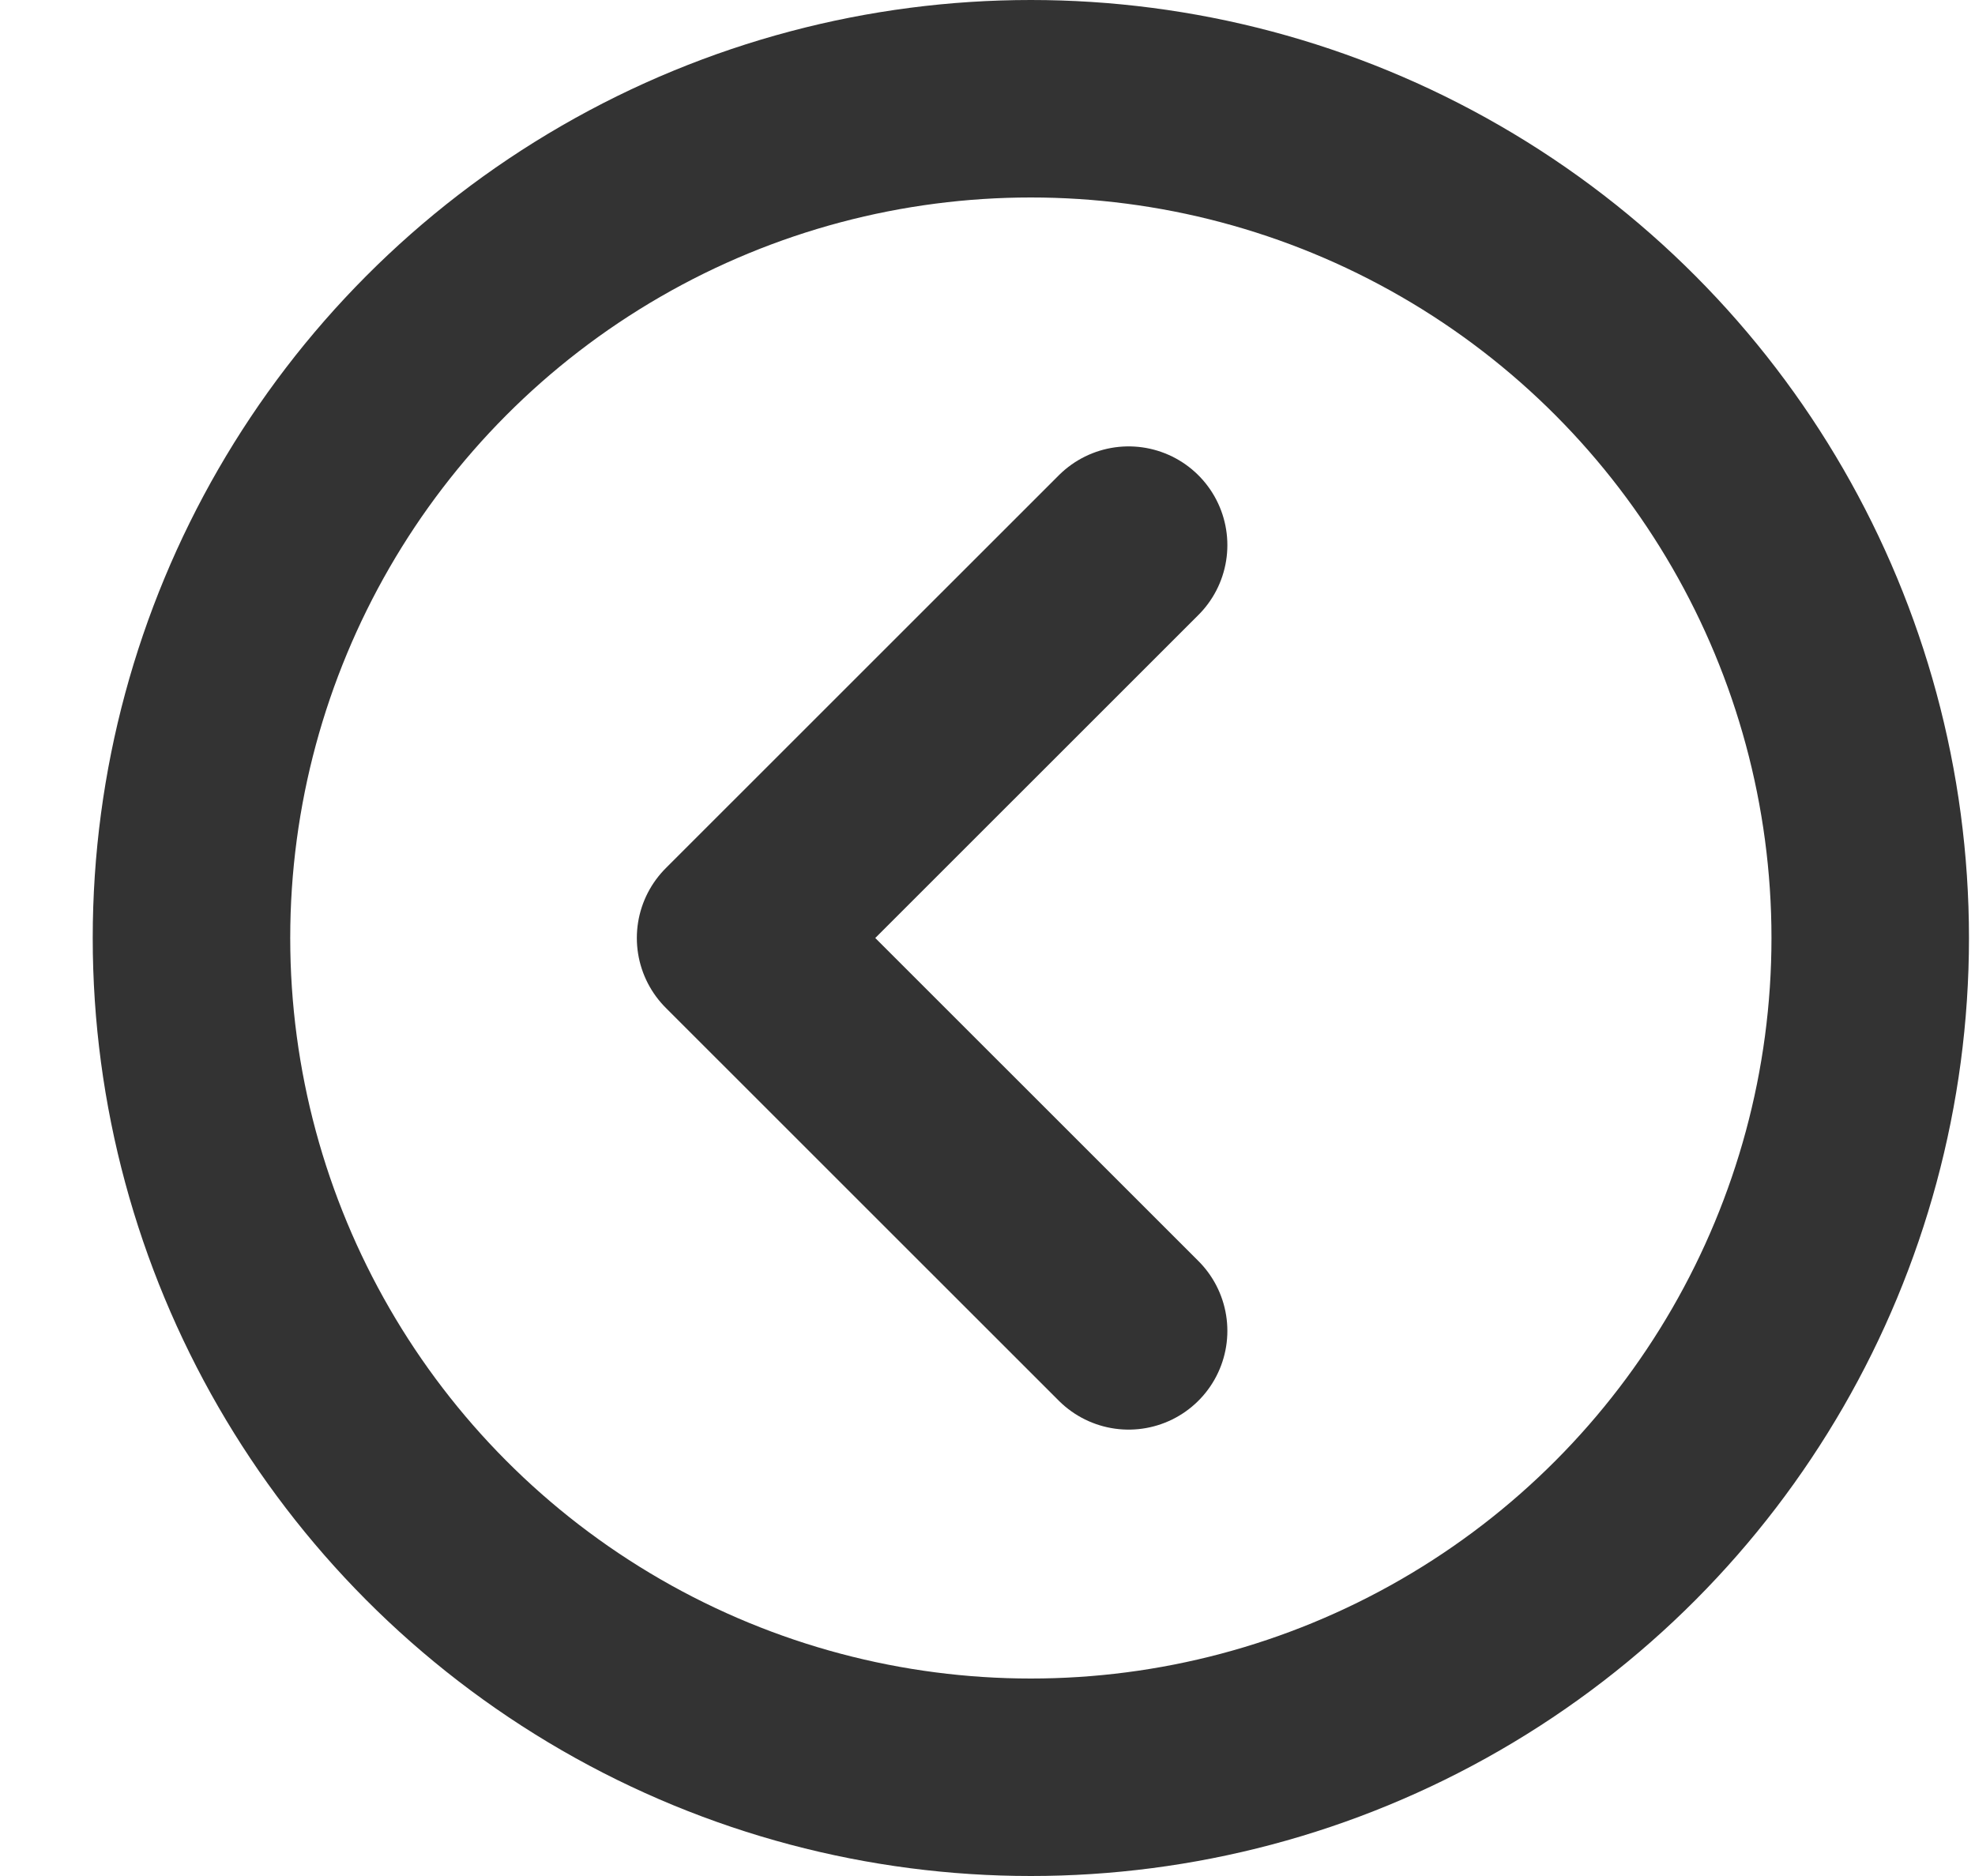
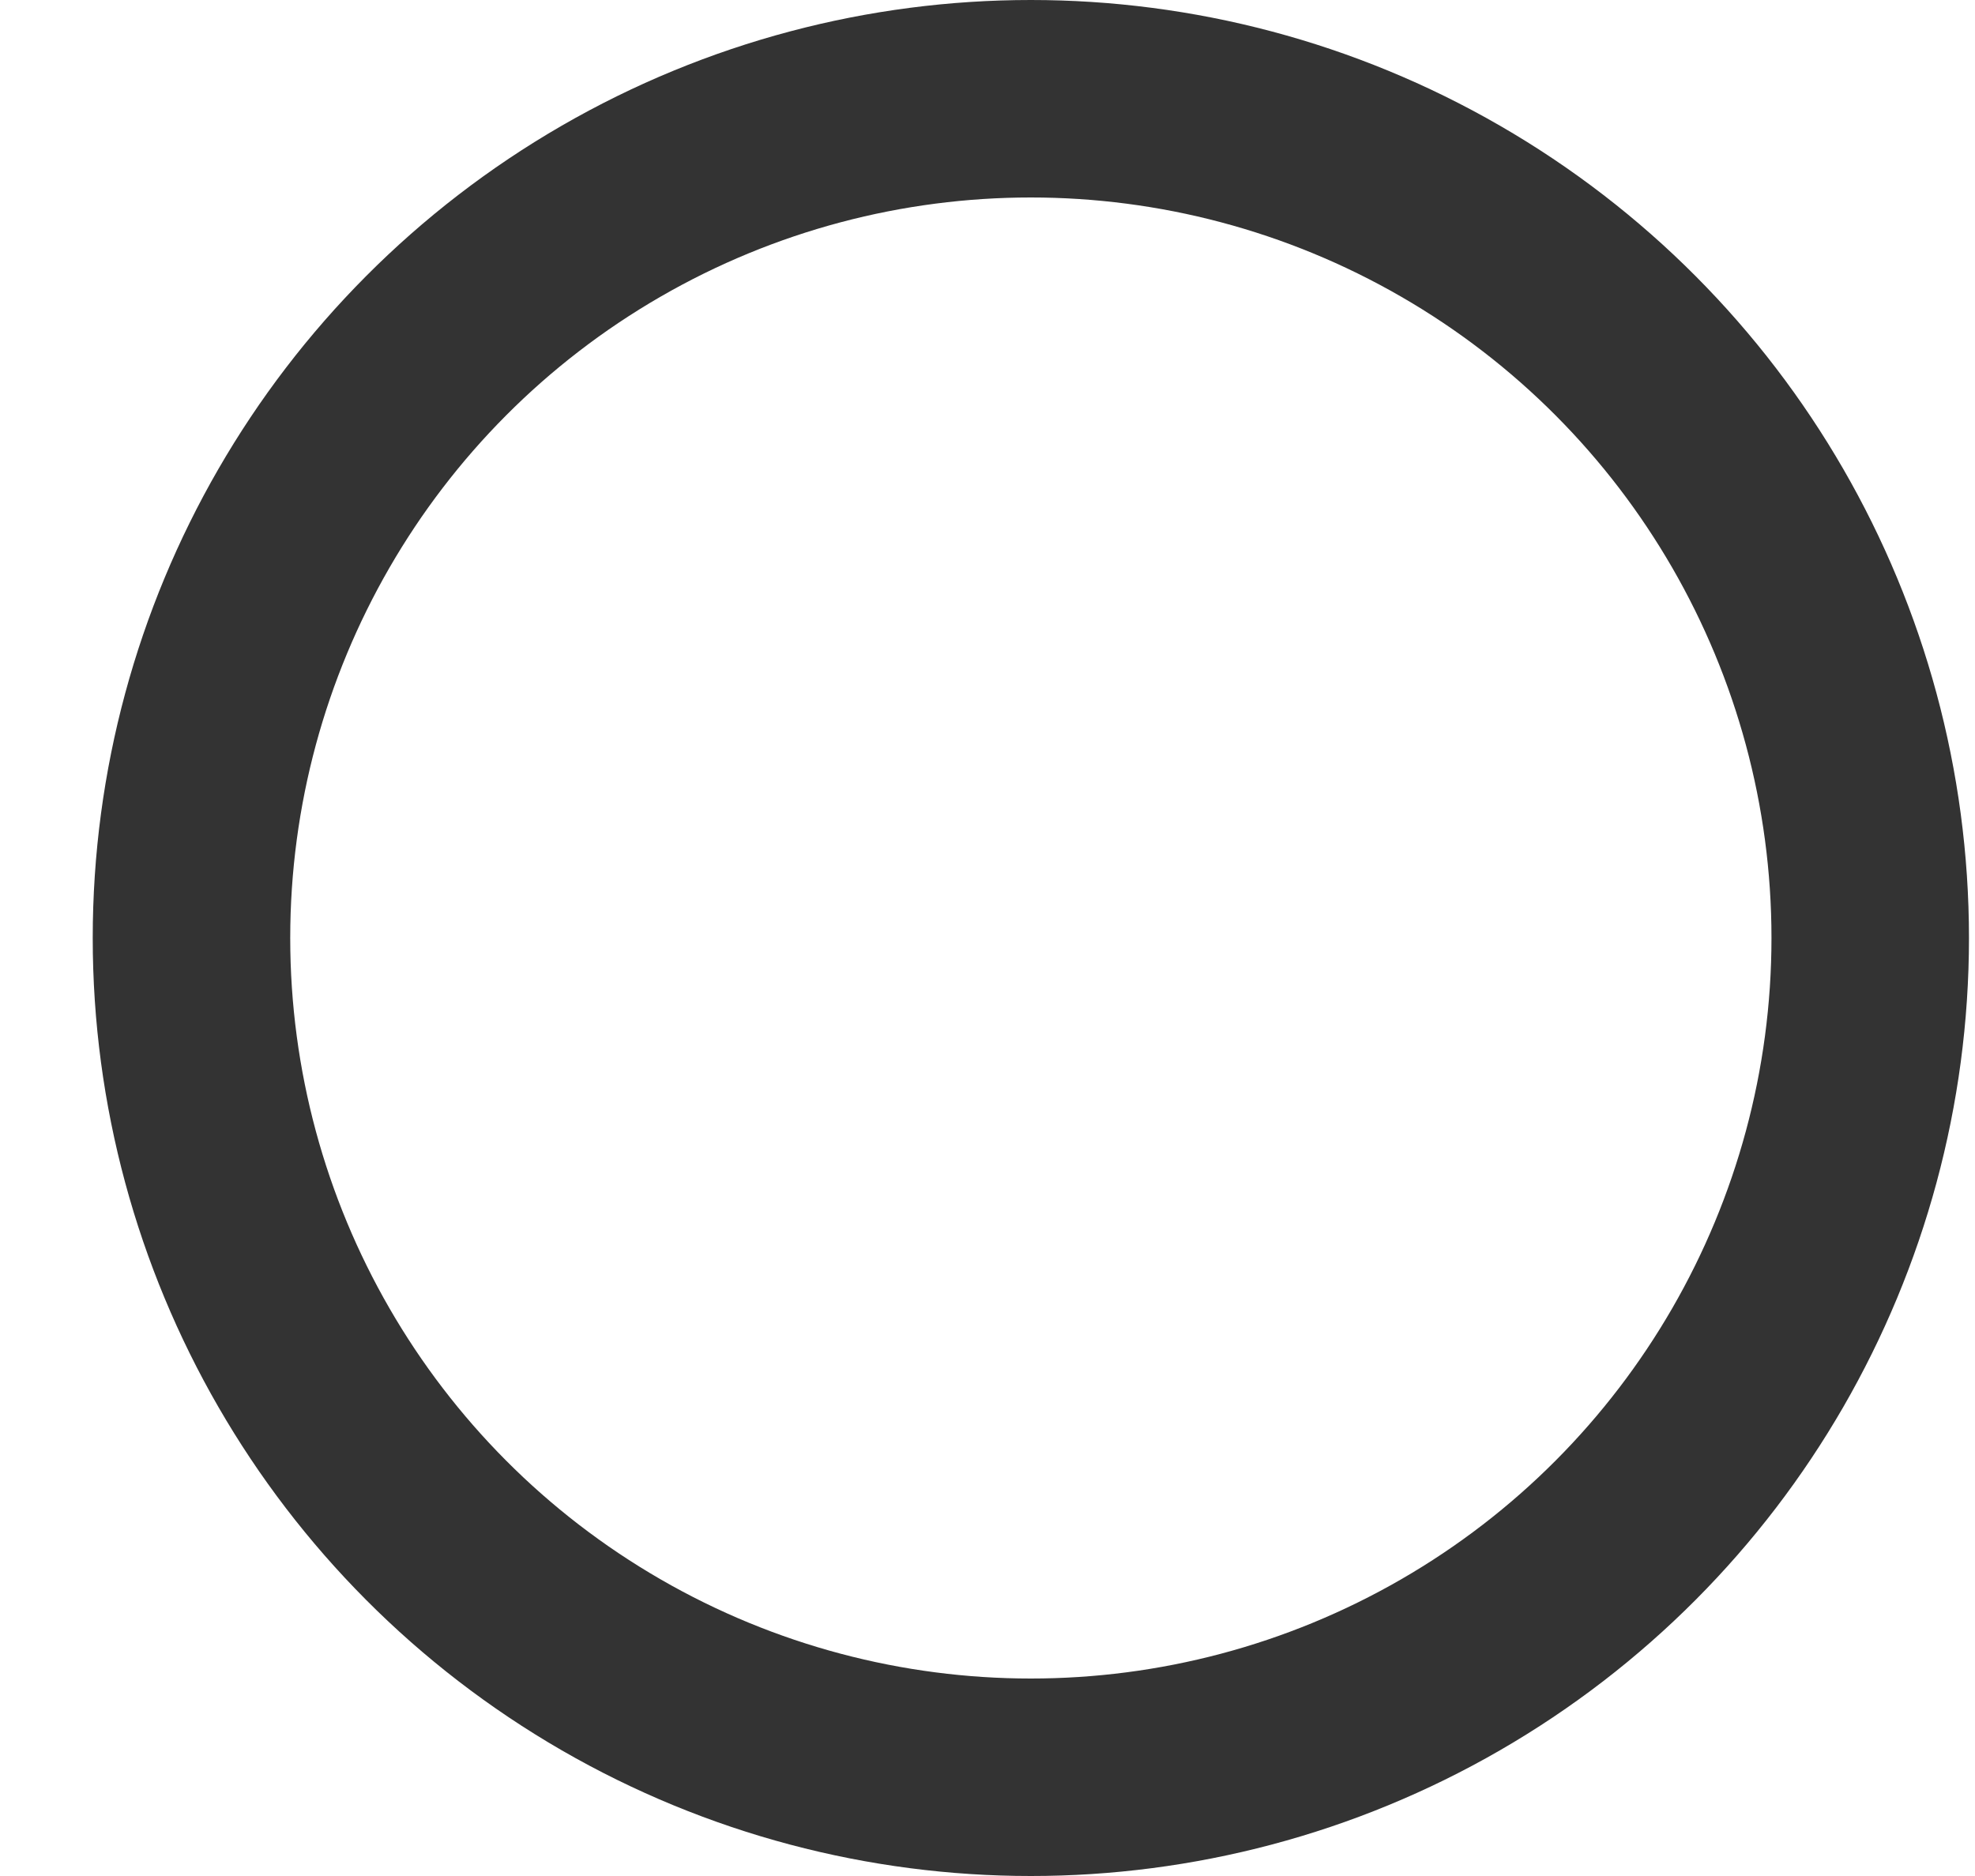
<svg xmlns="http://www.w3.org/2000/svg" width="20px" height="19px" viewBox="0 0 20 19" version="1.1">
  <title>Group 3</title>
  <g id="Page-1" stroke="none" stroke-width="1" fill="none" fill-rule="evenodd">
    <g id="Map---one-select" transform="translate(-27, -36)" stroke="#333333" stroke-width="2">
      <g id="controls" transform="translate(20, 19.5)">
        <g id="exit" transform="translate(0, 8)">
          <g id="Group-3" transform="translate(8.939, 9.5)">
            <circle id="Oval" cx="8.5" cy="8.5" r="8.5" />
-             <polyline id="Path-4" stroke-linecap="round" stroke-linejoin="round" points="9.49 4.521 5.51 8.5 9.49 12.479" />
          </g>
        </g>
      </g>
    </g>
  </g>
</svg>